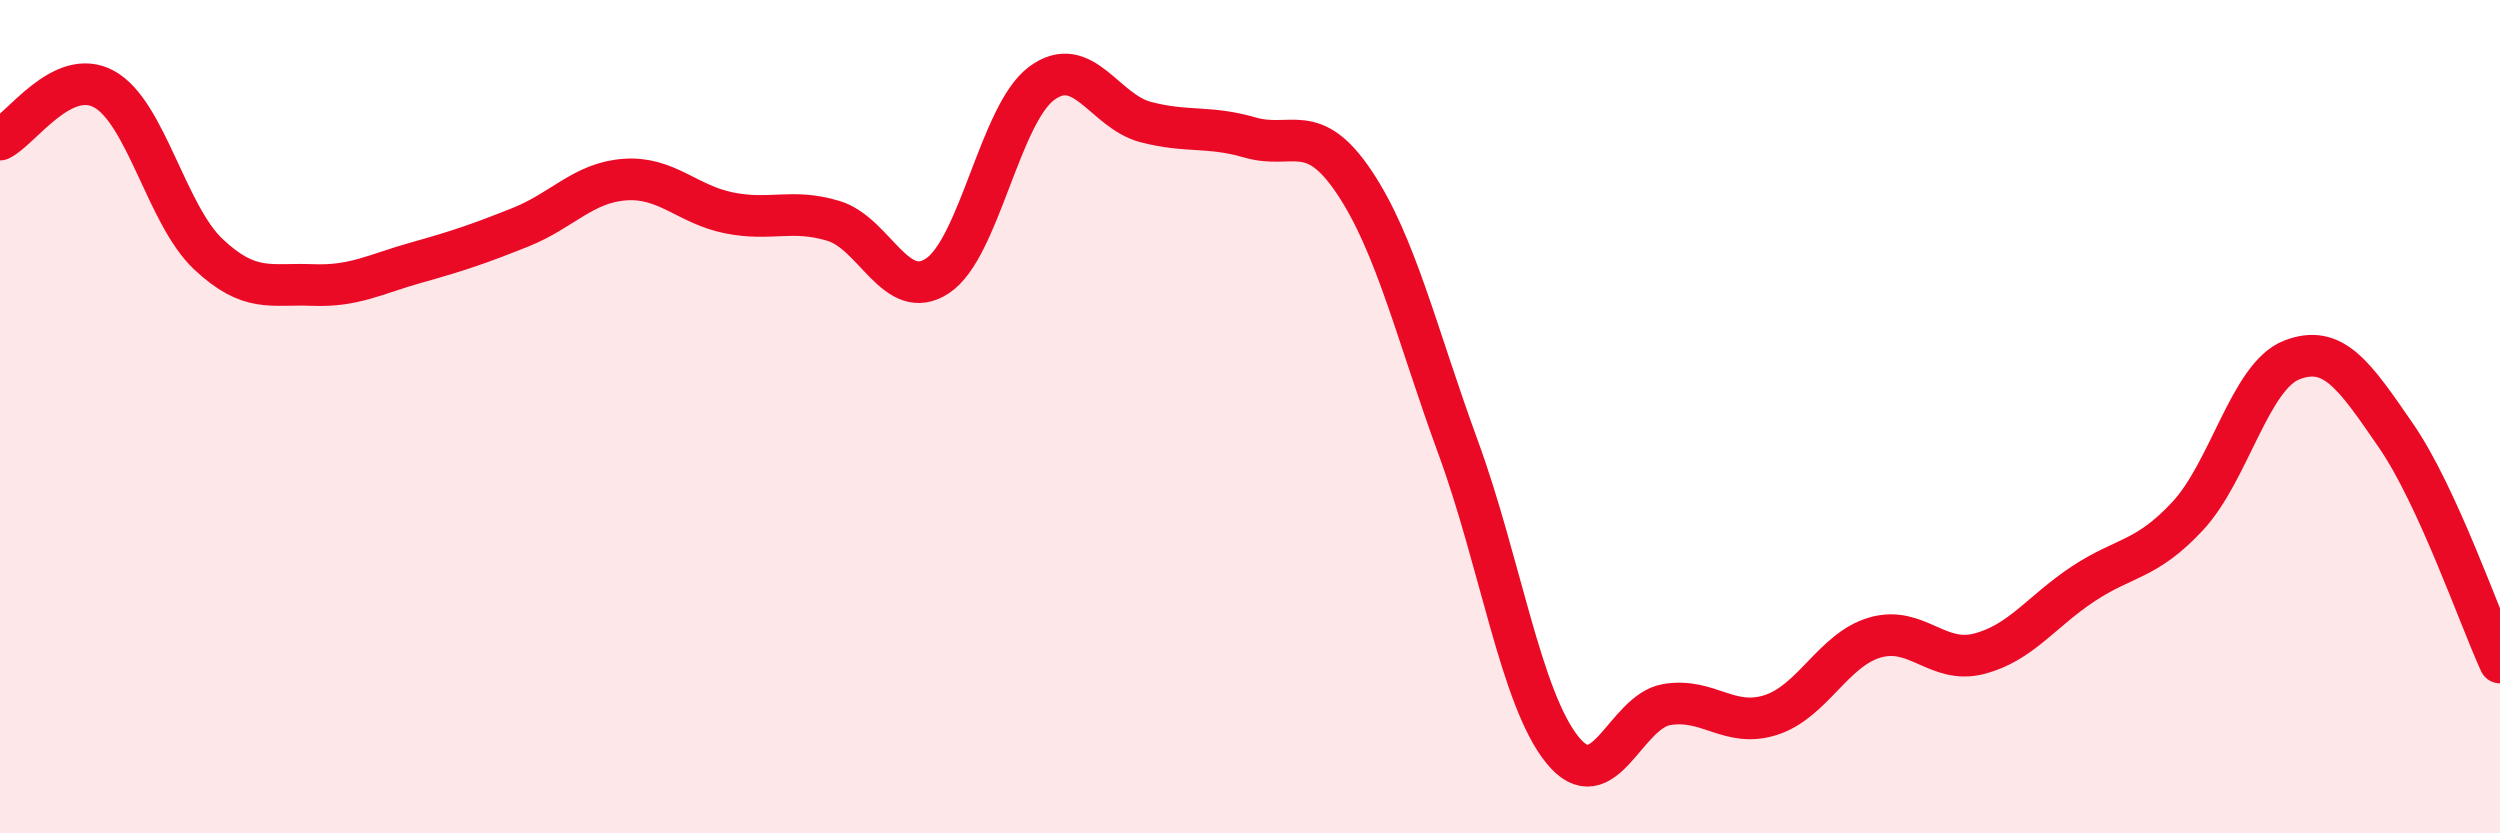
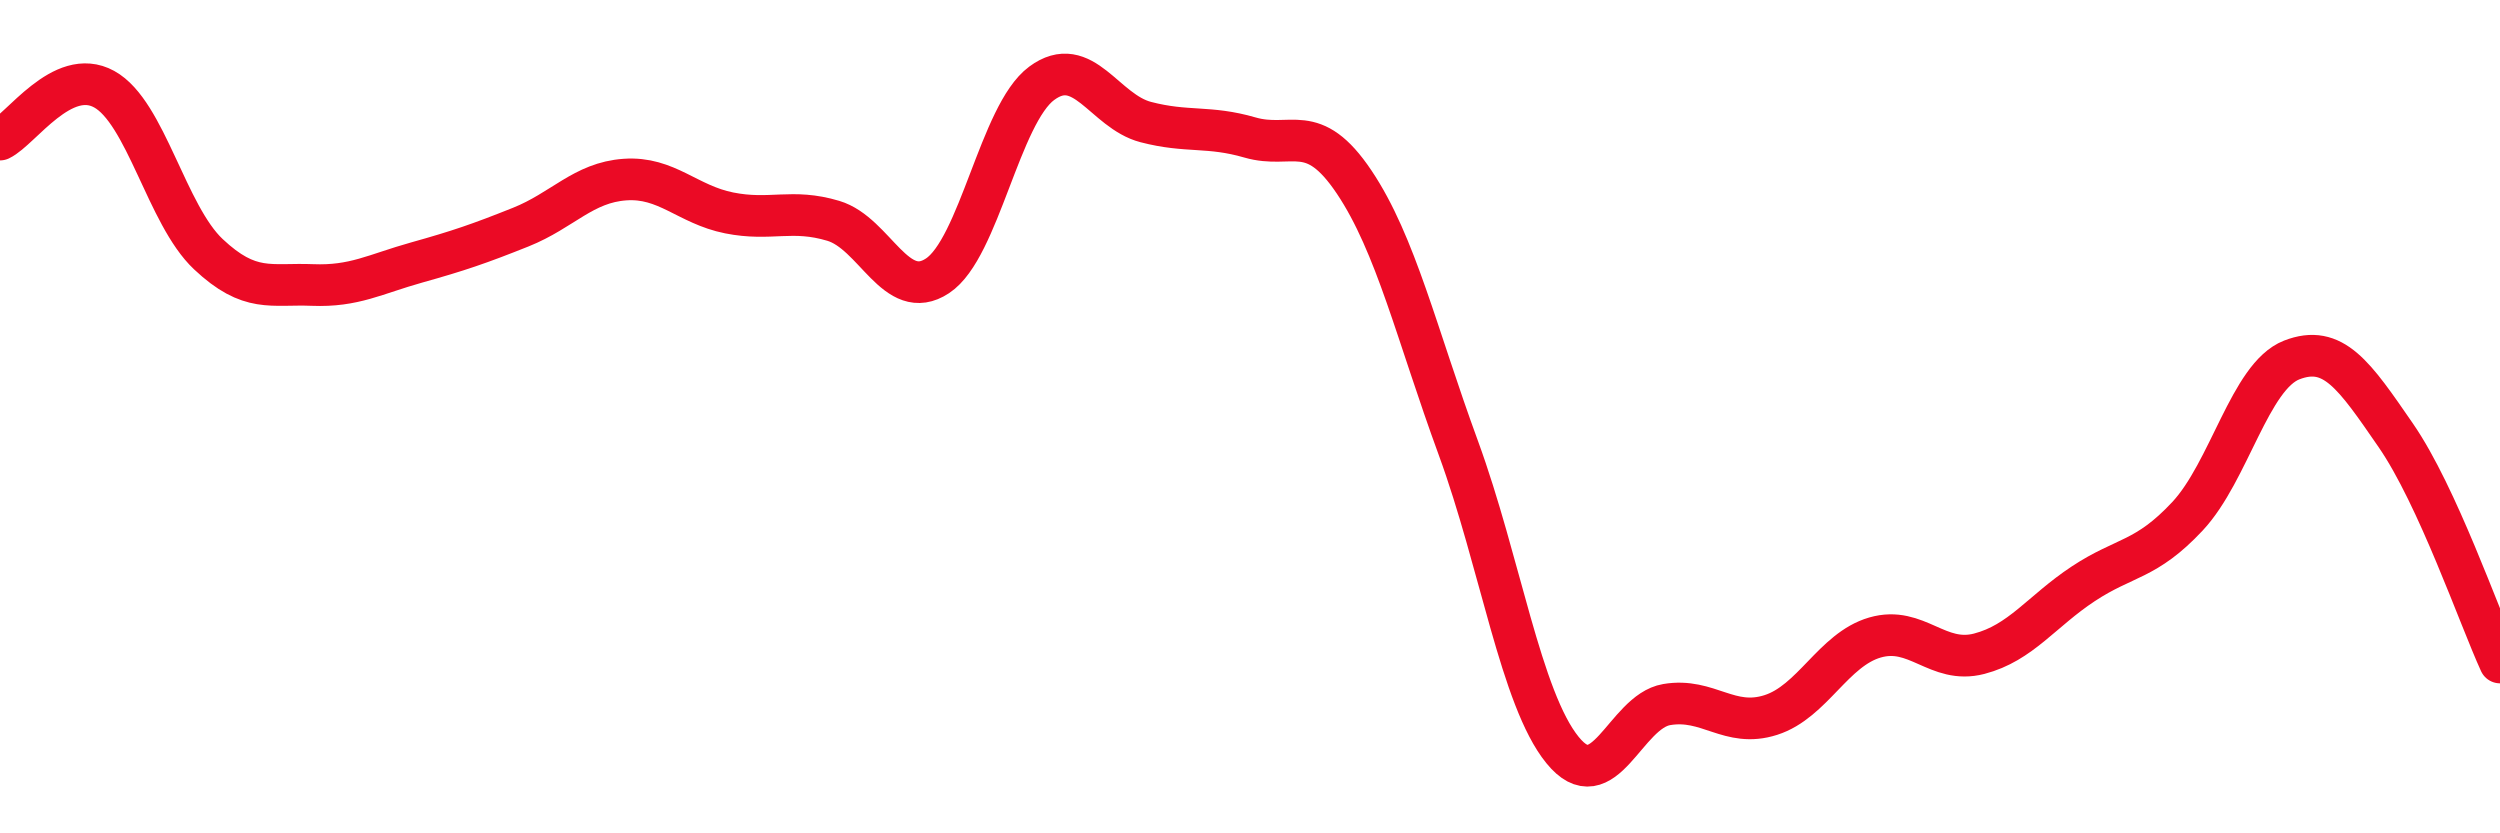
<svg xmlns="http://www.w3.org/2000/svg" width="60" height="20" viewBox="0 0 60 20">
-   <path d="M 0,3.35 C 0.5,3.11 1.5,1.59 2.5,2.14 C 3.5,2.69 4,5.16 5,6.1 C 6,7.04 6.5,6.8 7.5,6.84 C 8.5,6.88 9,6.58 10,6.3 C 11,6.02 11.5,5.85 12.5,5.45 C 13.5,5.05 14,4.38 15,4.31 C 16,4.24 16.5,4.91 17.5,5.11 C 18.5,5.31 19,5 20,5.3 C 21,5.6 21.5,7.28 22.5,6.62 C 23.5,5.96 24,2.74 25,2 C 26,1.26 26.5,2.67 27.5,2.93 C 28.5,3.19 29,3.01 30,3.3 C 31,3.59 31.5,2.88 32.5,4.37 C 33.5,5.86 34,8.02 35,10.75 C 36,13.48 36.5,16.77 37.5,18 C 38.5,19.23 39,17.08 40,16.91 C 41,16.74 41.5,17.48 42.5,17.16 C 43.5,16.84 44,15.59 45,15.3 C 46,15.01 46.5,15.95 47.5,15.69 C 48.5,15.43 49,14.67 50,14.01 C 51,13.35 51.5,13.46 52.5,12.39 C 53.5,11.32 54,9.03 55,8.64 C 56,8.25 56.5,9 57.5,10.45 C 58.5,11.9 59.5,14.81 60,15.9L60 20L0 20Z" fill="#EB0A25" opacity="0.1" stroke-linecap="round" stroke-linejoin="round" />
  <path d="M 0,3.35 C 0.5,3.11 1.5,1.59 2.5,2.14 C 3.5,2.69 4,5.16 5,6.1 C 6,7.04 6.5,6.8 7.5,6.84 C 8.5,6.88 9,6.58 10,6.3 C 11,6.02 11.5,5.85 12.5,5.45 C 13.5,5.05 14,4.38 15,4.31 C 16,4.24 16.5,4.91 17.5,5.11 C 18.5,5.31 19,5 20,5.3 C 21,5.6 21.5,7.28 22.5,6.62 C 23.5,5.96 24,2.74 25,2 C 26,1.26 26.5,2.67 27.5,2.93 C 28.5,3.19 29,3.01 30,3.3 C 31,3.59 31.5,2.88 32.5,4.37 C 33.5,5.86 34,8.02 35,10.75 C 36,13.48 36.5,16.77 37.5,18 C 38.5,19.23 39,17.08 40,16.91 C 41,16.74 41.5,17.48 42.5,17.16 C 43.5,16.84 44,15.59 45,15.3 C 46,15.01 46.5,15.95 47.5,15.69 C 48.5,15.43 49,14.67 50,14.01 C 51,13.35 51.5,13.46 52.5,12.39 C 53.5,11.32 54,9.03 55,8.64 C 56,8.25 56.5,9 57.5,10.45 C 58.5,11.9 59.5,14.81 60,15.9" stroke="#EB0A25" stroke-width="1" fill="none" stroke-linecap="round" stroke-linejoin="round" />
</svg>